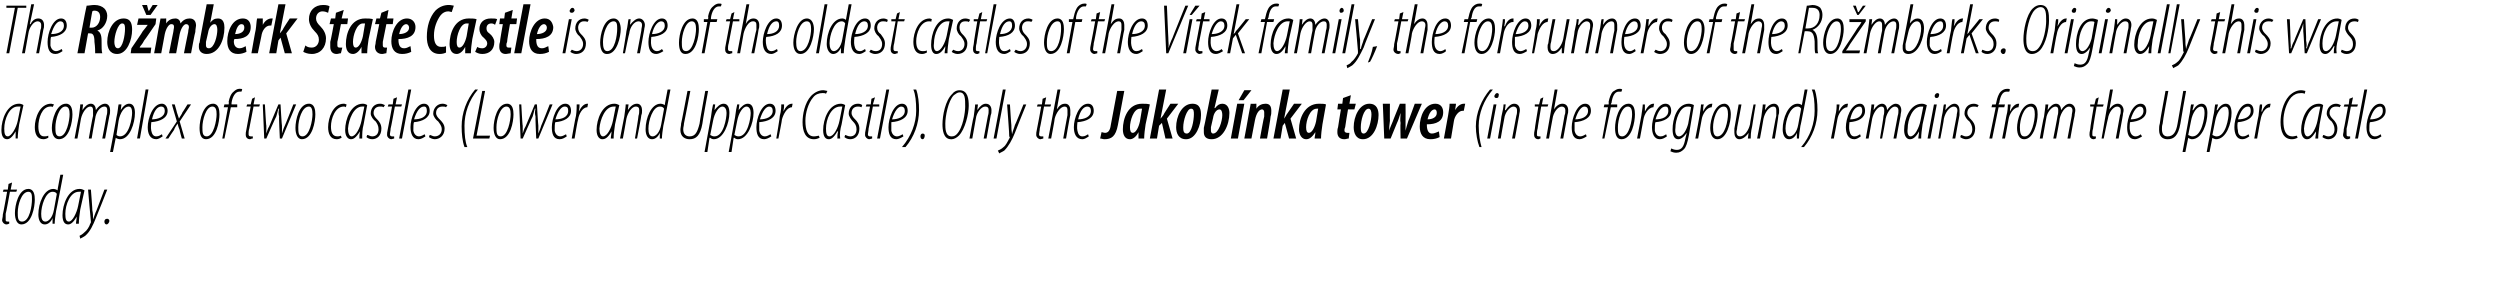
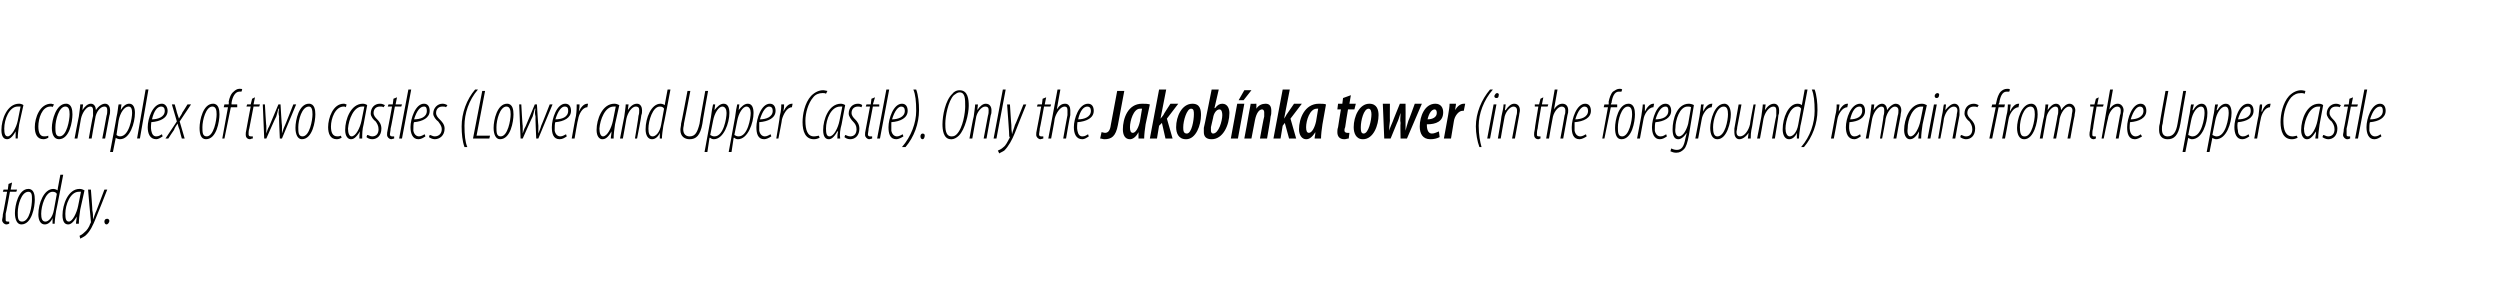
<svg xmlns="http://www.w3.org/2000/svg" version="1.1" width="352px" height="39.5px" viewBox="0 0 352 39.5">
  <desc>The Ro mberk State Castle is one of the oldest castles of the V tek family, the forerunners of the Ro mberks Origina</desc>
  <defs />
  <g id="Polygon200940">
    <path d="m1.7 25.7l-.2 1h.9l-.1.3h-.9s-.56 3.12-.6 3.1v.8c0 .2 0 .3.3.3h.2v.3c-.1 0-.2.1-.4.1c-.3 0-.6-.3-.6-.6c0-.2.1-.4.1-.8c.04-.04.6-3.2.6-3.2h-.6l.1-.3h.6l.1-.8l.5-.2zM3 31.6c-.6 0-.9-.7-.9-1.6c0-1.1.5-3.4 1.9-3.4c.8 0 .9.9.9 1.5c0 1-.4 3.5-1.9 3.5zm.1-.4c1.1 0 1.4-2.3 1.4-3.1c0-.6 0-1.1-.5-1.1c-1 0-1.5 1.9-1.5 2.9c0 .7 0 1.3.6 1.3zm5.8-6.6s-.98 5.15-1 5.1c-.1.6-.2 1.4-.2 1.8h-.3v-.8s0 .02 0 0c-.2.5-.6.9-1.1.9c-.6 0-.9-.6-.9-1.4c0-1.6.8-3.6 2.1-3.6c.2 0 .5.1.6.2c-.03.03.4-2.2.4-2.2h.4zM8 27.3c-.1-.2-.3-.3-.6-.3c-1 0-1.6 2-1.6 3.1c0 .6.1 1.1.6 1.1c.4 0 1-.5 1.2-1.7l.4-2.2zm2.7 4.2c0-.3.1-.6.1-1c-.5.9-.9 1.1-1.2 1.1c-.5 0-.8-.4-.8-1.3c0-1.5.8-3.7 2.4-3.7c.3 0 .5.1.7.2l-.6 2.7c-.1.7-.2 1.4-.2 2h-.4zm.7-4.5h-.3c-1.2 0-1.9 1.8-1.9 3.1c0 .7.1 1.1.5 1.1c.5 0 1.1-1.2 1.3-2.2l.4-2zm1.4-.3s.23 2.92.2 2.9c.1.5.1.7.1 1.3c.2-.5.3-.9.5-1.3l1.1-2.9h.4s-1.56 3.97-1.6 4c-.4 1-.8 1.9-1.5 2.5c-.3.2-.5.3-.7.4l-.1-.4c.2-.1.4-.2.7-.5c.3-.2.7-.8.8-1.2c.1-.1.1-.2.1-.3c-.02 0-.4-4.5-.4-4.5h.4zm2.2 4.9c-.2 0-.3-.2-.3-.4c0-.2.1-.4.4-.4c.2 0 .3.2.3.3c0 .2-.2.5-.4.5z" stroke="none" fill="#000" />
  </g>
  <g id="Polygon200939">
    <path d="m2.2 19.5v-1c-.5.9-.9 1.1-1.2 1.1c-.5 0-.8-.4-.8-1.3c0-1.5.8-3.7 2.5-3.7c.2 0 .5.1.6.2l-.6 2.7c-.1.7-.2 1.4-.2 2h-.3zm.7-4.5h-.4C1.3 15 .6 16.8.6 18.1c0 .7.1 1.1.5 1.1c.5 0 1.2-1.2 1.4-2.2l.4-2zm3.9 4.4c-.2.1-.4.2-.7.2c-.9 0-1.2-.8-1.2-1.7c0-1.3.7-3.3 2.3-3.3c.1 0 .3.1.4.1l-.2.4c0-.1-.1-.1-.3-.1c-1.2 0-1.7 1.7-1.7 2.8c0 .8.2 1.4.8 1.4c.2 0 .4 0 .6-.1v.3zm1.5.2c-.7 0-1-.7-1-1.6c0-1.1.6-3.4 2-3.4c.8 0 .9.9.9 1.5c0 1-.4 3.5-1.9 3.5zm.1-.4c1 0 1.4-2.3 1.4-3.1c0-.6-.1-1.1-.6-1.1c-.9 0-1.4 1.9-1.4 2.9c0 .7 0 1.3.6 1.3zm2.1.3s.58-3.11.6-3.1c.1-.8.2-1.4.2-1.7h.4l-.1.8s0 .04 0 0c.4-.6.8-.9 1.2-.9c.5 0 .7.5.7.9c.4-.6.9-.9 1.3-.9c.5 0 .7.5.7.9c0 .3 0 .5-.1.8l-.6 3.2h-.4s.62-3.2.6-3.2c.1-.3.1-.5.1-.8c0-.3-.1-.5-.4-.5c-.6 0-1.2.8-1.3 1.7c-.03.04-.5 2.8-.5 2.8h-.4s.56-3.2.6-3.2v-.8c0-.3-.1-.5-.4-.5c-.5 0-1.1.8-1.3 1.7c.01.04-.5 2.8-.5 2.8h-.4zm5 1.9s.93-4.93.9-4.9c.2-.8.2-1.4.3-1.8h.4l-.1.8s-.03.03 0 0c.3-.5.7-.9 1.2-.9c.6 0 .8.6.8 1.3c0 1.4-.7 3.7-2.1 3.7c-.2 0-.5-.1-.6-.2l-.4 2h-.4zm.9-2.4c.1.1.3.2.5.2c1.3 0 1.7-2.6 1.7-3.3c0-.5-.1-.9-.5-.9c-.6 0-1.2.9-1.4 2l-.3 2zm2.9.5l1.2-6.9h.4l-1.2 6.9h-.4zm3.6-.3c-.3.2-.6.4-.9.4c-.9 0-1.2-.8-1.2-1.7c0-1.2.7-3.3 2-3.3c.5 0 .8.5.8 1c0 1-1 1.5-2.3 1.6c0 .1-.1.8 0 1.2c.1.5.3.8.7.8c.4 0 .6-.2.8-.3l.1.3zm.3-3.6c0-.4-.2-.6-.5-.6c-.5 0-1 .5-1.3 1.8c.8 0 1.8-.3 1.8-1.2zm1.4-.9s.33 1.13.3 1.1l.3.9c.2-.4.4-.6.5-.9c.01.03.7-1.1.7-1.1h.5l-1.6 2.4l.7 2.4h-.4s-.35-1.21-.3-1.2c-.1-.2-.2-.5-.3-.9c-.2.3-.4.6-.5.9c-.03 0-.8 1.2-.8 1.2h-.4l1.6-2.4l-.7-2.4h.4zm4.4 4.9c-.7 0-.9-.7-.9-1.6c0-1.1.5-3.4 1.9-3.4c.8 0 .9.9.9 1.5c0 1-.4 3.5-1.9 3.5zm.1-.4c1 0 1.4-2.3 1.4-3.1c0-.6-.1-1.1-.6-1.1c-.9 0-1.4 1.9-1.4 2.9c0 .7 0 1.3.6 1.3zm2.2.3l.8-4.4h-.6l.1-.4h.6s.04-.36 0-.4c.1-.5.3-1.1.7-1.4c.2-.2.5-.4.8-.4c.2 0 .4 0 .4.1l-.1.3h-.3c-.6 0-1 .8-1.1 1.6v.2h.8v.4h-.9l-.9 4.4h-.3zm4.6-5.8l-.2 1h.9l-.1.3h-.8l-.6 3.1c-.1.3-.1.6-.1.8c0 .2.1.3.3.3h.3v.3c-.2 0-.3.1-.4.1c-.4 0-.6-.3-.6-.6c0-.2 0-.4.1-.8c-.01-.04.6-3.2.6-3.2h-.6l.1-.3h.5l.2-.8l.4-.2zm1.4 1s.16 3.04.2 3v1.1c.1-.3.2-.7.4-1c.01-.05 1.3-3.1 1.3-3.1h.3s.17 3.04.2 3v1.1c.1-.3.2-.7.4-1.1c.01.04 1.2-3 1.2-3h.4l-2 4.8h-.3s-.15-3.13-.1-3.1c-.1-.4-.1-.7 0-1.1h-.1l-.3 1.1c-.03-.03-1.4 3.1-1.4 3.1h-.3l-.2-4.8h.3zm5.2 4.9c-.6 0-.9-.7-.9-1.6c0-1.1.5-3.4 1.9-3.4c.8 0 .9.9.9 1.5c0 1-.4 3.5-1.9 3.5zm.1-.4c1 0 1.4-2.3 1.4-3.1c0-.6-.1-1.1-.5-1.1c-1 0-1.5 1.9-1.5 2.9c0 .7 0 1.3.6 1.3zm5.5.2c-.2.1-.4.2-.7.2c-.9 0-1.2-.8-1.2-1.7c0-1.3.7-3.3 2.2-3.3c.2 0 .3.1.4.1l-.1.4c-.1-.1-.2-.1-.3-.1c-1.2 0-1.8 1.7-1.8 2.8c0 .8.2 1.4.9 1.4c.1 0 .3 0 .5-.1l.1.3zm2.5.1c0-.3 0-.6.1-1c-.6.9-.9 1.1-1.3 1.1c-.4 0-.8-.4-.8-1.3c0-1.5.8-3.7 2.5-3.7c.2 0 .5.1.6.2l-.5 2.7c-.2.7-.2 1.4-.2 2h-.4zm.7-4.5h-.3c-1.2 0-1.9 1.8-2 3.1c0 .7.2 1.1.5 1.1c.6 0 1.2-1.2 1.4-2.2l.4-2zm.4 4c.2 0 .4.2.7.2c.6 0 .9-.4.9-1c0-.5-.2-.8-.4-1.1c-.3-.2-.7-.7-.7-1.1c0-.8.5-1.4 1.3-1.4c.3 0 .5.1.7.2l-.2.3c-.1-.1-.3-.1-.5-.1c-.6 0-.9.4-.9.9c0 .4.3.7.5.9c.3.3.6.7.6 1.3c0 1-.6 1.5-1.3 1.5c-.4 0-.7-.2-.8-.3l.1-.3zm4.2-5.3l-.2 1h.9l-.1.3h-.9s-.57 3.12-.6 3.1c0 .3-.1.6-.1.8c0 .2.1.3.3.3h.3v.3c-.1 0-.3.1-.4.1c-.3 0-.6-.3-.6-.6c0-.2 0-.4.1-.8c.03-.04.6-3.2.6-3.2h-.6l.1-.3h.6l.1-.8l.5-.2zm.3 5.8l1.3-6.9h.4l-1.3 6.9h-.4zm3.7-.3c-.3.2-.6.4-1 .4c-.8 0-1.1-.8-1.1-1.7c0-1.2.7-3.3 1.9-3.3c.6 0 .8.5.8 1c0 1-1 1.5-2.2 1.6c-.1.1-.1.8-.1 1.2c.1.5.4.8.8.8c.3 0 .6-.2.8-.3l.1.3zm.2-3.6c0-.4-.1-.6-.4-.6c-.5 0-1 .5-1.4 1.8c.9 0 1.8-.3 1.8-1.2zm.4 3.4c.2 0 .4.2.7.2c.6 0 1-.4 1-1c0-.5-.3-.8-.5-1.1c-.3-.2-.7-.7-.7-1.1c0-.8.6-1.4 1.3-1.4c.3 0 .5.1.7.2l-.2.3c-.1-.1-.3-.1-.5-.1c-.6 0-.9.4-.9.9c0 .4.3.7.5.9c.3.3.7.7.7 1.3c0 1-.7 1.5-1.4 1.5c-.3 0-.7-.2-.8-.3l.1-.3zm6.8-6.4c-1.3 1.5-1.9 3.4-1.9 5.1c0 1.3.1 2.3.4 3h-.4c-.3-.8-.4-1.9-.4-2.9c0-1.9.7-3.8 1.9-5.2h.4zm.6.2h.4l-1.2 6.3h1.9l-.1.4h-2.3l1.3-6.7zm2.5 6.8c-.6 0-.9-.7-.9-1.6c0-1.1.5-3.4 1.9-3.4c.8 0 .9.9.9 1.5c0 1-.4 3.5-1.9 3.5zm.1-.4c1 0 1.4-2.3 1.4-3.1c0-.6-.1-1.1-.6-1.1c-.9 0-1.4 1.9-1.4 2.9c0 .7 0 1.3.6 1.3zm2.9-4.5s.16 3.04.2 3v1.1c.1-.3.2-.7.4-1c.01-.05 1.3-3.1 1.3-3.1h.3s.18 3.04.2 3v1.1c.1-.3.3-.7.4-1.1c.01.04 1.2-3 1.2-3h.4l-2 4.8h-.3s-.14-3.13-.1-3.1c-.1-.4-.1-.7 0-1.1h-.1l-.3 1.1c-.02-.03-1.4 3.1-1.4 3.1h-.3l-.2-4.8h.3zm6.4 4.5c-.3.2-.6.4-1 .4c-.9 0-1.1-.8-1.1-1.7c0-1.2.7-3.3 1.9-3.3c.6 0 .8.5.8 1c0 1-1 1.5-2.2 1.6c-.1.1-.1.8-.1 1.2c.1.5.4.8.8.8c.3 0 .6-.2.8-.3l.1.3zm.2-3.6c0-.4-.1-.6-.5-.6c-.4 0-.9.5-1.3 1.8c.9 0 1.8-.3 1.8-1.2zm.5 3.9s.56-3.21.6-3.2c.1-.7.1-1.3.1-1.6h.4c0 .3 0 .5-.1 1c.3-.6.7-1.1 1.2-1.1h.1l-.1.5c-.7 0-1.2 1-1.3 1.7c-.05-.01-.5 2.7-.5 2.7h-.4zm5.5 0c0-.3.1-.6.1-1c-.5.9-.9 1.1-1.3 1.1c-.4 0-.8-.4-.8-1.3c0-1.5.8-3.7 2.5-3.7c.3 0 .5.1.7.2l-.6 2.7c-.1.7-.2 1.4-.2 2h-.4zm.7-4.5h-.3c-1.2 0-1.9 1.8-2 3.1c0 .7.2 1.1.5 1.1c.6 0 1.2-1.2 1.4-2.2l.4-2zm.6 4.5s.59-3.11.6-3.1c.1-.8.2-1.4.2-1.7h.4l-.1.8s.01.04 0 0c.4-.6.8-.9 1.3-.9c.5 0 .7.5.7.9c0 .3 0 .5-.1.7c.04.04-.6 3.3-.6 3.3h-.3s.54-3.2.5-3.2c.1-.3.1-.5.1-.8c0-.3-.1-.5-.5-.5c-.5 0-1.1.8-1.3 1.7c.01.04-.5 2.8-.5 2.8h-.4zm7.1-6.9s-.97 5.15-1 5.1c-.1.6-.2 1.4-.2 1.8h-.3v-.8s0 .02 0 0c-.2.5-.6.9-1.1.9c-.6 0-.9-.6-.9-1.4c0-1.6.8-3.6 2.1-3.6c.2 0 .5.1.6.2c-.03.03.4-2.2.4-2.2h.4zm-.9 2.7c-.1-.2-.3-.3-.6-.3c-1 0-1.6 2-1.6 3.1c0 .6.1 1.1.6 1.1c.4 0 1-.5 1.2-1.7l.4-2.2zm3.7-2.5s-.87 4.56-.9 4.6c0 .3-.1.5-.1.8c0 .7.4 1 .9 1c.8 0 1.1-.6 1.4-1.8c-.04 0 .8-4.6.8-4.6h.4s-.84 4.6-.8 4.6c-.3 1.7-.9 2.2-1.8 2.2c-.7 0-1.3-.4-1.3-1.3c0-.3.1-.6.1-.9c.03.01.9-4.6.9-4.6h.4zm2 8.6l.9-4.9c.1-.8.2-1.4.3-1.8h.3l-.1.8s.04.03 0 0c.4-.5.8-.9 1.3-.9c.6 0 .8.6.8 1.3c0 1.4-.8 3.7-2.2 3.7c-.2 0-.4-.1-.5-.2h-.1l-.3 2h-.4zm.8-2.4c.2.1.3.2.6.2c1.3 0 1.7-2.6 1.7-3.3c0-.5-.2-.9-.6-.9c-.5 0-1.1.9-1.3 2l-.4 2zm2.6 2.4l.9-4.9c.1-.8.2-1.4.3-1.8h.3l-.1.8s.04.03 0 0c.4-.5.8-.9 1.3-.9c.6 0 .8.6.8 1.3c0 1.4-.8 3.7-2.2 3.7c-.2 0-.4-.1-.5-.2h-.1l-.3 2h-.4zm.8-2.4c.2.1.3.2.6.2c1.3 0 1.7-2.6 1.7-3.3c0-.5-.2-.9-.6-.9c-.5 0-1.1.9-1.3 2l-.4 2zm5.2.2c-.3.2-.7.4-1 .4c-.9 0-1.1-.8-1.1-1.7c0-1.2.7-3.3 1.9-3.3c.6 0 .8.5.8 1c0 1-1 1.5-2.3 1.6v1.2c.1.5.4.8.8.8c.3 0 .6-.2.8-.3l.1.3zm.2-3.6c0-.4-.2-.6-.5-.6c-.4 0-.9.5-1.3 1.8c.8 0 1.8-.3 1.8-1.2zm.5 3.9s.55-3.21.5-3.2c.2-.7.2-1.3.2-1.6h.4c0 .3 0 .5-.1 1c.3-.6.7-1.1 1.2-1.1h.1l-.1.5c-.7 0-1.2 1-1.4 1.7c.04-.01-.5 2.7-.5 2.7h-.3zm6.1-.1c-.2.1-.5.2-.8.2c-1.2 0-1.6-1.1-1.6-2.4c0-1.1.3-2.7 1.2-3.7c.6-.6 1.2-.8 1.7-.8c.2 0 .5.1.6.1l-.2.4c-.1-.1-.3-.1-.5-.1c-.5 0-1 .2-1.3.6c-.7.8-1.1 2.2-1.1 3.3c0 1.3.3 2.2 1.2 2.2c.3 0 .6-.1.7-.1l.1.3zm2.5.1c0-.3 0-.6.1-1h-.1c-.5.9-.9 1.1-1.2 1.1c-.5 0-.8-.4-.8-1.3c0-1.5.8-3.7 2.5-3.7c.2 0 .5.1.6.2l-.5 2.7c-.2.7-.3 1.4-.2 2h-.4zm.7-4.5h-.3c-1.3 0-2 1.8-2 3.1c0 .7.1 1.1.5 1.1c.6 0 1.2-1.2 1.4-2.2l.4-2zm.4 4c.1 0 .4.2.7.2c.6 0 .9-.4.9-1c0-.5-.2-.8-.5-1.1c-.2-.2-.6-.7-.6-1.1c0-.8.5-1.4 1.3-1.4c.3 0 .5.1.6.2l-.1.3c-.2-.1-.4-.1-.5-.1c-.6 0-.9.4-.9.9c0 .4.3.7.5.9c.3.3.6.7.6 1.3c0 1-.6 1.5-1.3 1.5c-.4 0-.7-.2-.8-.3l.1-.3zm4.2-5.3l-.3 1h.9v.3h-.9s-.58 3.12-.6 3.1c0 .3-.1.6-.1.8c0 .2.1.3.3.3h.3v.3c-.1 0-.3.1-.4.1c-.3 0-.6-.3-.6-.6c0-.2 0-.4.1-.8c.02-.04.6-3.2.6-3.2h-.6l.1-.3h.6l.1-.8l.5-.2zm.3 5.8l1.3-6.9h.4l-1.3 6.9h-.4zm3.7-.3c-.3.2-.7.4-1 .4c-.9 0-1.1-.8-1.1-1.7c0-1.2.7-3.3 1.9-3.3c.6 0 .8.5.8 1c0 1-1 1.5-2.3 1.6v1.2c.1.5.4.8.8.8c.3 0 .6-.2.8-.3l.1.3zm.2-3.6c0-.4-.2-.6-.5-.6c-.4 0-.9.5-1.3 1.8c.8 0 1.8-.3 1.8-1.2zm-.4 5.1c1.3-1.5 2-3.4 2-5.1c0-1.3-.1-2.3-.4-3h.4c.3.8.4 1.9.4 2.9c0 1.9-.7 3.8-1.9 5.2h-.5zm2.9-1.1c-.2 0-.3-.2-.3-.4c0-.2.1-.4.3-.4c.3 0 .3.2.3.3c0 .2-.1.5-.3.5zm4 0c-1.1 0-1.2-1.4-1.2-2.1c0-1.2.4-3.4 1.4-4.3c.3-.4.7-.5 1-.5c1.2 0 1.3 1.3 1.3 2.2c0 1.1-.5 3.3-1.4 4.2c-.3.3-.7.5-1 .5h-.1zm.1-.4c.3 0 .5-.1.7-.3c.9-.9 1.2-3.1 1.2-3.9c0-1.1 0-2-.8-2c-.3 0-.5.2-.8.4c-.8.8-1.2 3-1.2 4c0 .7 0 1.8.9 1.8zm2.5.3s.55-3.11.6-3.1c.1-.8.2-1.4.2-1.7h.4l-.1.8s-.03.04 0 0c.4-.6.8-.9 1.2-.9c.6 0 .8.5.8.9c0 .3 0 .5-.1.7l-.6 3.3h-.4l.6-3.2c.1-.3.1-.5.1-.8c0-.3-.1-.5-.5-.5c-.5 0-1.2.8-1.3 1.7c-.02.04-.5 2.8-.5 2.8h-.4zm3.4 0l1.3-6.9h.4l-1.3 6.9h-.4zm2.3-4.8s.18 2.92.2 2.9c0 .5 0 .7.1 1.3c.1-.5.3-.9.4-1.3c.03.04 1.2-2.9 1.2-2.9h.4s-1.61 3.97-1.6 4c-.4 1-.9 1.9-1.5 2.5c-.3.2-.6.3-.7.4l-.2-.4c.2-.1.5-.2.8-.5c.3-.2.6-.8.8-1.2c.1-.1.1-.2 0-.3c.04 0-.3-4.5-.3-4.5h.4zm5.1-1l-.2 1h.9l-.1.3h-.9s-.57 3.12-.6 3.1c0 .3-.1.6-.1.8c0 .2.1.3.3.3h.3v.3c-.1 0-.3.1-.4.1c-.3 0-.6-.3-.6-.6c0-.2 0-.4.1-.8c.03-.04.6-3.2.6-3.2h-.6l.1-.3h.6l.1-.8l.5-.2zm.3 5.8l1.3-6.9h.4l-.5 2.8s0 .02 0 0c.4-.6.7-.8 1.2-.8c.5 0 .7.5.7.9v.7c-.05.05-.6 3.3-.6 3.3h-.4s.58-3.3.6-3.3v-.7c0-.3-.1-.5-.4-.5c-.6 0-1.2.9-1.4 1.7c.03.04-.5 2.8-.5 2.8h-.4zm5.7-.3c-.3.2-.6.4-.9.4c-.9 0-1.2-.8-1.2-1.7c0-1.2.7-3.3 2-3.3c.6 0 .8.5.8 1c0 1-1 1.5-2.3 1.6c0 .1-.1.8 0 1.2c.1.5.3.8.7.8c.4 0 .6-.2.8-.3l.1.3zm.3-3.6c0-.4-.2-.6-.5-.6c-.5 0-1 .5-1.3 1.8c.8 0 1.8-.3 1.8-1.2zm3.7-2.8h1l-.9 4.8c-.3 1.6-.9 2-1.9 2c-.2 0-.4-.1-.6-.1l.2-.9c.1 0 .3.1.5.1c.4 0 .7-.3.8-1.1l.9-4.8zm3 6.7v-.9c-.4.8-.9 1-1.2 1c-.7 0-1-.6-1-1.4c0-1.5.7-3.6 2.7-3.6c.4 0 .8 0 1.1.1l-.6 2.8c-.1.6-.2 1.5-.2 2h-.8zm.5-4.2h-.3c-.9 0-1.4 1.7-1.4 2.6c0 .5.1.8.4.8c.4 0 .8-.7 1-1.6l.3-1.8zm1.1 4.2l1.3-6.9h1l-.8 4.1s.05-.02 0 0c.2-.2.3-.4.4-.5c-.02-.05 1-1.6 1-1.6h1.1l-1.6 2.1l.8 2.8h-1l-.5-2.2l-.4.4l-.3 1.8h-1zm5.1.1c-1.1 0-1.4-.9-1.4-1.7c0-1.5.8-3.3 2.3-3.3c1.1 0 1.2.9 1.2 1.6c0 1.4-.7 3.4-2.1 3.4zm.1-.8c.7 0 1-1.9 1-2.7c0-.4 0-.8-.4-.8c-.6 0-1.1 1.7-1.1 2.6c0 .4 0 .9.5.9zm4.5-6.2l-.6 2.6s.05.04.1 0c.3-.4.6-.6 1-.6c.8 0 1 .8 1 1.3c0 1.7-.9 3.7-2.5 3.7c-.8 0-1.1-.4-1.1-1v-.6c.04-.03 1.1-5.4 1.1-5.4h1zm-1.1 5.3v.5c0 .2.1.4.3.4c.8 0 1.3-1.8 1.3-2.6c0-.4-.1-.8-.4-.8c-.4 0-.8.5-.9 1.2l-.3 1.3zm2.8 1.6l.9-4.9h1l-.9 4.9h-1zm2.9-6.8l-1.1 1.4h-.7l.8-1.4h1zm-1 6.8s.62-3.25.6-3.3c.1-.6.2-1.1.3-1.6c-.03.03.8 0 .8 0v.7s-.02.02 0 0c.3-.5.8-.7 1.3-.7c.6 0 .8.4.8 1c0 .3 0 .5-.1.8c.04.05-.5 3.1-.5 3.1h-1s.56-3.09.6-3.1v-.6c0-.2-.1-.4-.3-.4c-.4 0-.8.5-1 1.5l-.5 2.6h-1zm4.1 0l1.3-6.9h1l-.8 4.1s.01-.02 0 0c.1-.2.3-.4.3-.5l1.1-1.6h1.1l-1.6 2.1l.8 2.8h-1l-.6-2.2l-.3.4l-.3 1.8h-1zm5.8 0c0-.3.1-.5.1-.9c-.5.8-.9 1-1.3 1c-.6 0-1-.6-1-1.4c0-1.5.8-3.6 2.8-3.6c.4 0 .8 0 1 .1l-.5 2.8c-.1.6-.2 1.5-.2 2h-.9zm.5-4.2h-.2c-1 0-1.5 1.7-1.5 2.6c0 .5.1.8.4.8c.4 0 .8-.7 1-1.6l.3-1.8zm4.6-1.9l-.2 1.2h.9l-.2.8h-.9s-.42 2.45-.4 2.5c-.1.2-.1.3-.1.5c0 .2.2.3.4.3h.3l-.1.8c-.2 0-.4.1-.6.1c-.7 0-1-.4-1-1c0-.2 0-.4.1-.7c-.01-.04.4-2.5.4-2.5h-.5l.1-.8h.6l.1-.8l1.1-.4zm1.7 6.2c-1 0-1.3-.9-1.3-1.7c0-1.5.8-3.3 2.2-3.3c1.1 0 1.3.9 1.3 1.6c0 1.4-.7 3.4-2.2 3.4zm.1-.8c.7 0 1.1-1.9 1.1-2.7c0-.4-.1-.8-.4-.8c-.7 0-1.1 1.7-1.1 2.6c0 .4 0 .9.4.9zm3.7-4.2s-.02 2.45 0 2.4c-.1.7-.1 1-.1 1.4c.1-.4.3-.8.5-1.3c-.03.03 1-2.5 1-2.5h.8s.02 2.5 0 2.5v1.3c.1-.4.2-.8.4-1.4c.03.03.9-2.4.9-2.4h1l-2.1 4.9h-.9s-.05-2.17 0-2.2c-.1-.4 0-.8 0-1.4c-.2.6-.3 1-.5 1.4c0 .03-.9 2.2-.9 2.2h-.9l-.2-4.9h1zm7 4.7c-.4.2-.8.3-1.3.3c-1.1 0-1.5-.8-1.5-1.8c0-1.4.7-3.2 2.2-3.2c.8 0 1.1.6 1.1 1.2c0 1.3-1 1.7-2.3 1.7c0 .2 0 .5.1.8c.1.3.3.5.6.5c.4 0 .7-.2 1-.3l.1.8zm-.4-3.4c0-.3-.1-.5-.3-.5c-.4 0-.8.5-1 1.4c.7 0 1.3-.3 1.3-.9zm1 3.6l.6-3.3c.1-.6.2-1.2.2-1.6h.9c0 .3-.1.5-.1.9c.3-.6.8-.9 1.2-.9h.2l-.2 1h-.2c-.5 0-1.1.7-1.2 1.5c.01.01-.4 2.4-.4 2.4h-1zm6.9-6.9c-1.3 1.5-2 3.4-2 5.1c0 1.3.2 2.3.4 3h-.3c-.3-.8-.5-1.9-.5-2.9c0-1.9.8-3.8 2-5.2h.4zm-.8 6.9l.9-4.8h.4l-.9 4.8h-.4zm1.3-5.7c-.2 0-.3-.1-.3-.3c.1-.2.2-.4.4-.4c.2 0 .3.2.2.4c0 .2-.1.3-.3.3zm.2 5.7s.54-3.11.5-3.1c.2-.8.3-1.4.3-1.7h.3l-.1.8s.06.04.1 0c.4-.6.8-.9 1.2-.9c.6 0 .8.5.8.9c0 .3-.1.5-.1.7l-.6 3.3h-.4l.6-3.2c.1-.3.1-.5.1-.8c0-.3-.2-.5-.5-.5c-.5 0-1.2.8-1.3 1.7c-.03.04-.5 2.8-.5 2.8h-.4zm6.4-5.8l-.2 1h.9l-.1.3h-.9s-.53 3.12-.5 3.1c-.1.3-.1.6-.1.8c0 .2 0 .3.3.3h.2v.3c-.1 0-.2.1-.3.1c-.4 0-.6-.3-.6-.6c0-.2 0-.4.1-.8c-.03-.04.5-3.2.5-3.2h-.5v-.3h.6l.2-.8l.4-.2zm.4 5.8l1.2-6.9h.4l-.5 2.8s.04.02 0 0c.4-.6.8-.8 1.2-.8c.6 0 .8.5.8.9c0 .3 0 .4-.1.7l-.6 3.3h-.4s.62-3.3.6-3.3c.1-.2.1-.4.1-.7c0-.3-.2-.5-.5-.5c-.6 0-1.2.9-1.3 1.7c-.03.04-.5 2.8-.5 2.8h-.4zm5.7-.3c-.3.2-.7.4-1 .4c-.9 0-1.1-.8-1.1-1.7c0-1.2.7-3.3 1.9-3.3c.6 0 .8.5.8 1c0 1-1 1.5-2.3 1.6v1.2c.1.5.4.8.8.8c.3 0 .6-.2.8-.3l.1.3zm.2-3.6c0-.4-.2-.6-.5-.6c-.4 0-.9.5-1.3 1.8c.8 0 1.8-.3 1.8-1.2zm2 3.9l.8-4.4h-.6l.1-.4h.6s.02-.36 0-.4c.1-.5.3-1.1.6-1.4c.3-.2.6-.4.9-.4c.2 0 .3 0 .4.1l-.1.3h-.4c-.6 0-.9.8-1 1.6c-.02-.05-.1.2-.1.2h.9v.4h-.9l-.9 4.4h-.3zm2.7.1c-.7 0-.9-.7-.9-1.6c0-1.1.5-3.4 1.9-3.4c.8 0 .9.9.9 1.5c0 1-.4 3.5-1.9 3.5zm.1-.4c1 0 1.4-2.3 1.4-3.1c0-.6-.1-1.1-.6-1.1c-.9 0-1.4 1.9-1.4 2.9c0 .7 0 1.3.6 1.3zm2.1.3l.6-3.2c.1-.7.2-1.3.2-1.6h.3v1c.3-.6.7-1.1 1.2-1.1h.1l-.1.5c-.7 0-1.3 1-1.4 1.7l-.5 2.7h-.4zm4.2-.3c-.3.2-.6.4-1 .4c-.8 0-1.1-.8-1.1-1.7c0-1.2.7-3.3 1.9-3.3c.6 0 .8.5.8 1c0 1-1 1.5-2.2 1.6c-.1.1-.1.8-.1 1.2c.1.5.4.8.8.8c.4 0 .6-.2.8-.3l.1.3zm.2-3.6c0-.4-.1-.6-.4-.6c-.5 0-1 .5-1.4 1.8c.9 0 1.8-.3 1.8-1.2zm.4 5.3c.2.1.5.2.8.2c.7 0 1-.5 1.2-1.6l.2-.8s-.05-.02 0 0c-.5.7-.9.9-1.2.9c-.5 0-.8-.4-.8-1.4c0-1.4.6-3.6 2.3-3.6c.2 0 .6.1.7.2l-.7 4.2c-.2 1.1-.4 1.7-.7 2c-.3.3-.6.5-1.1.5c-.3 0-.6-.1-.8-.2l.1-.4zm2.8-5.8c-.1-.1-.3-.1-.5-.1c-1.1 0-1.7 1.9-1.7 3c-.1.7.1 1.2.5 1.2c.6 0 1.1-1 1.3-1.8l.4-2.3zm.6 4.4s.62-3.21.6-3.2c.1-.7.2-1.3.2-1.6h.4c-.1.3-.1.5-.1 1c.3-.6.7-1.1 1.2-1.1h.1l-.1.5c-.7 0-1.3 1-1.4 1.7l-.5 2.7h-.4zm3.1.1c-.7 0-1-.7-1-1.6c0-1.1.6-3.4 2-3.4c.7 0 .9.9.9 1.5c0 1-.5 3.5-1.9 3.5zm0-.4c1.1 0 1.5-2.3 1.5-3.1c0-.6-.1-1.1-.6-1.1c-1 0-1.5 1.9-1.5 2.9c0 .7.1 1.3.6 1.3zm5.4-4.5s-.52 3.11-.5 3.1c-.2.8-.2 1.4-.2 1.7h-.4l.1-.8s-.04-.02 0 0c-.4.6-.9.9-1.3.9c-.5 0-.7-.5-.7-.9v-.6l.6-3.4h.4s-.58 3.2-.6 3.2c0 .3-.1.5-.1.7c0 .4.2.6.5.6c.6 0 1.2-.8 1.4-1.7c-.04-.04.5-2.8.5-2.8h.3zm.2 4.8l.6-3.1c.1-.8.2-1.4.2-1.7h.4l-.1.8s.02.04 0 0c.4-.6.8-.9 1.3-.9c.5 0 .7.5.7.9c0 .3 0 .5-.1.7c.05.04-.5 3.3-.5 3.3h-.4s.56-3.2.6-3.2v-.8c0-.3-.1-.5-.4-.5c-.6 0-1.2.8-1.4 1.7c.02.04-.5 2.8-.5 2.8h-.4zm7.1-6.9s-.96 5.15-1 5.1c-.1.6-.2 1.4-.2 1.8h-.3v-.8s.01.02 0 0c-.2.5-.6.9-1.1.9c-.6 0-.9-.6-.9-1.4c0-1.6.8-3.6 2.1-3.6c.3 0 .5.1.6.2l.4-2.2h.4zm-.9 2.7c-.1-.2-.3-.3-.5-.3c-1.1 0-1.7 2-1.7 3.1c0 .6.2 1.1.6 1.1c.4 0 1-.5 1.2-1.7l.4-2.2zm0 5.4c1.3-1.5 1.9-3.4 1.9-5.1c0-1.3-.1-2.3-.4-3h.4c.3.8.4 1.9.4 2.9c0 1.9-.7 3.8-1.9 5.2h-.4zm4.2-1.2s.62-3.21.6-3.2c.2-.7.2-1.3.2-1.6h.4c0 .3-.1.5-.1 1c.3-.6.7-1.1 1.2-1.1h.1l-.1.5c-.7 0-1.3 1-1.4 1.7c.02-.01-.5 2.7-.5 2.7h-.4zm4.2-.3c-.3.2-.6.4-.9.4c-.9 0-1.2-.8-1.2-1.7c0-1.2.7-3.3 2-3.3c.5 0 .7.5.7 1c0 1-.9 1.5-2.2 1.6c0 .1-.1.8 0 1.2c.1.5.3.8.7.8c.4 0 .6-.2.8-.3l.1.3zm.2-3.6c0-.4-.1-.6-.4-.6c-.5 0-1 .5-1.3 1.8c.8 0 1.7-.3 1.7-1.2zm.5 3.9s.56-3.11.6-3.1c.1-.8.2-1.4.2-1.7h.4l-.1.8s-.02.04 0 0c.4-.6.8-.9 1.2-.9c.5 0 .7.5.7.9c.4-.6.9-.9 1.2-.9c.6 0 .8.5.8.9c0 .3-.1.5-.1.8c-.03.04-.6 3.2-.6 3.2h-.4l.6-3.2c.1-.3.1-.5.1-.8c0-.3-.2-.5-.5-.5c-.5 0-1.1.8-1.3 1.7c.04.04-.5 2.8-.5 2.8h-.3s.54-3.2.5-3.2c.1-.3.1-.5.1-.8c0-.3-.1-.5-.4-.5c-.5 0-1.1.8-1.3 1.7l-.5 2.8h-.4zm7.4 0c0-.3.1-.6.1-1c-.5.9-.9 1.1-1.3 1.1c-.4 0-.8-.4-.8-1.3c0-1.5.8-3.7 2.5-3.7c.3 0 .5.1.7.2l-.6 2.7c-.1.7-.2 1.4-.2 2h-.4zm.7-4.5h-.3c-1.2 0-1.9 1.8-1.9 3.1c-.1.7.1 1.1.4 1.1c.6 0 1.2-1.2 1.4-2.2l.4-2zm.6 4.5l.9-4.8h.4l-.9 4.8h-.4zm1.3-5.7c-.2 0-.3-.1-.3-.3c0-.2.2-.4.4-.4c.2 0 .3.2.2.4c0 .2-.2.3-.3.3zm.2 5.7s.52-3.11.5-3.1c.2-.8.2-1.4.3-1.7h.3l-.1.8s.04.04 0 0c.5-.6.9-.9 1.3-.9c.5 0 .7.5.7.9v.7c-.03.04-.6 3.3-.6 3.3h-.4s.58-3.2.6-3.2c0-.3.1-.5.1-.8c0-.3-.2-.5-.5-.5c-.6 0-1.2.8-1.4 1.7c.04.04-.5 2.8-.5 2.8h-.3zm3.2-.5c.2 0 .4.2.7.2c.6 0 .9-.4.9-1c0-.5-.2-.8-.4-1.1c-.3-.2-.7-.7-.7-1.1c0-.8.5-1.4 1.3-1.4c.3 0 .5.1.7.2l-.2.3c-.1-.1-.3-.1-.5-.1c-.6 0-.9.4-.9.9c0 .4.3.7.5.9c.3.3.6.7.6 1.3c0 1-.6 1.5-1.3 1.5c-.3 0-.7-.2-.8-.3l.1-.3zm4 .5l.9-4.4h-.6l.1-.4h.5s.11-.36.1-.4c.1-.5.3-1.1.6-1.4c.2-.2.5-.4.9-.4c.2 0 .3 0 .4.1l-.1.3h-.4c-.6 0-.9.8-1 1.6c-.04-.05-.1.2-.1.2h.9l-.1.4h-.8l-.9 4.4h-.4zm1.8 0s.62-3.21.6-3.2c.2-.7.2-1.3.2-1.6h.4c0 .3-.1.5-.1 1c.3-.6.7-1.1 1.2-1.1h.1l-.1.5c-.7 0-1.3 1-1.4 1.7c.02-.01-.5 2.7-.5 2.7h-.4zm3.1.1c-.7 0-1-.7-1-1.6c0-1.1.6-3.4 2-3.4c.8 0 .9.9.9 1.5c0 1-.5 3.5-1.9 3.5zm.1-.4c1 0 1.4-2.3 1.4-3.1c0-.6-.1-1.1-.6-1.1c-1 0-1.5 1.9-1.5 2.9c0 .7.1 1.3.6 1.3h.1zm2.1.3s.55-3.11.6-3.1c.1-.8.2-1.4.2-1.7h.4l-.1.8s-.03.04 0 0c.4-.6.8-.9 1.2-.9c.5 0 .7.5.7.9c.4-.6.8-.9 1.2-.9c.5 0 .8.5.8.9c0 .3-.1.5-.1.8c-.04.04-.6 3.2-.6 3.2h-.4l.6-3.2c0-.3.1-.5.1-.8c0-.3-.2-.5-.5-.5c-.5 0-1.1.8-1.3 1.7c.04.04-.5 2.8-.5 2.8h-.4s.63-3.2.6-3.2c.1-.3.1-.5.1-.8c0-.3-.1-.5-.4-.5c-.5 0-1.2.8-1.3 1.7c-.02.04-.5 2.8-.5 2.8h-.4zm8.3-5.8l-.2 1h.9l-.1.3h-.9s-.54 3.12-.5 3.1c-.1.3-.1.6-.1.8c0 .2 0 .3.3.3h.2v.3c-.1 0-.2.1-.3.1c-.4 0-.6-.3-.6-.6c0-.2 0-.4.1-.8c-.04-.04.5-3.2.5-3.2h-.5v-.3h.6l.2-.8l.4-.2zm.4 5.8l1.2-6.9h.4l-.5 2.8s.03.02 0 0c.4-.6.8-.8 1.2-.8c.5 0 .8.5.8.9c0 .3-.1.4-.1.7c-.02.05-.6 3.3-.6 3.3h-.4l.6-3.3c.1-.2.1-.4.1-.7c0-.3-.2-.5-.5-.5c-.6 0-1.2.9-1.3 1.7c-.04.04-.6 2.8-.6 2.8h-.3zm5.7-.3c-.3.2-.7.4-1 .4c-.9 0-1.1-.8-1.1-1.7c0-1.2.7-3.3 1.9-3.3c.6 0 .8.5.8 1c0 1-1 1.5-2.3 1.6c0 .1-.1.8 0 1.2c.1.5.4.8.8.8c.3 0 .6-.2.7-.3l.2.3zm.2-3.6c0-.4-.2-.6-.5-.6c-.4 0-.9.5-1.3 1.8c.8 0 1.8-.3 1.8-1.2zm3.5-2.8s-.85 4.56-.8 4.6c-.1.3-.1.5-.1.8c0 .7.3 1 .8 1c.8 0 1.2-.6 1.4-1.8l.8-4.6h.4s-.82 4.6-.8 4.6c-.3 1.7-.9 2.2-1.8 2.2c-.7 0-1.2-.4-1.2-1.3c0-.3 0-.6.1-.9c-.05.01.8-4.6.8-4.6h.4zm2 8.6s.93-4.93.9-4.9c.2-.8.2-1.4.3-1.8h.4l-.2.8s.06.03.1 0c.3-.5.7-.9 1.2-.9c.6 0 .8.6.8 1.3c0 1.4-.7 3.7-2.2 3.7c-.1 0-.4-.1-.5-.2c-.01 0 0 0 0 0l-.4 2h-.4zm.8-2.4c.2.1.4.2.6.2c1.3 0 1.7-2.6 1.7-3.3c0-.5-.1-.9-.5-.9c-.6 0-1.2.9-1.4 2l-.4 2zm2.6 2.4s.93-4.93.9-4.9c.2-.8.2-1.4.3-1.8h.4l-.2.8s.06.03.1 0c.3-.5.7-.9 1.2-.9c.6 0 .8.6.8 1.3c0 1.4-.7 3.7-2.2 3.7c-.1 0-.4-.1-.5-.2c-.01 0 0 0 0 0l-.4 2h-.4zm.8-2.4c.2.1.4.2.6.2c1.3 0 1.7-2.6 1.7-3.3c0-.5-.1-.9-.5-.9c-.6 0-1.2.9-1.4 2l-.4 2zm5.2.2c-.3.2-.6.4-1 .4c-.8 0-1.1-.8-1.1-1.7c0-1.2.7-3.3 1.9-3.3c.6 0 .8.5.8 1c0 1-1 1.5-2.2 1.6c-.1.1-.1.8 0 1.2c0 .5.3.8.7.8c.4 0 .6-.2.8-.3l.1.3zm.2-3.6c0-.4-.1-.6-.4-.6c-.5 0-1 .5-1.4 1.8c.9 0 1.8-.3 1.8-1.2zm.5 3.9s.57-3.21.6-3.2c.1-.7.1-1.3.2-1.6h.3c0 .3 0 .5-.1 1h.1c.2-.6.6-1.1 1.1-1.1h.1l-.1.5c-.7 0-1.2 1-1.3 1.7c-.03-.01-.5 2.7-.5 2.7h-.4zm6.1-.1c-.2.1-.5.2-.8.2c-1.2 0-1.6-1.1-1.6-2.4c0-1.1.3-2.7 1.2-3.7c.6-.6 1.2-.8 1.7-.8c.3 0 .5.1.6.1l-.1.4c-.2-.1-.4-.1-.5-.1c-.6 0-1 .2-1.4.6c-.7.8-1.1 2.2-1.1 3.3c0 1.3.3 2.2 1.3 2.2c.2 0 .5-.1.6-.1l.1.3zm2.5.1c0-.3.1-.6.1-1c-.6.9-.9 1.1-1.3 1.1c-.4 0-.8-.4-.8-1.3c0-1.5.8-3.7 2.5-3.7c.3 0 .5.1.6.2l-.5 2.7c-.1.7-.2 1.4-.2 2h-.4zm.7-4.5h-.3c-1.2 0-1.9 1.8-2 3.1c0 .7.2 1.1.5 1.1c.6 0 1.2-1.2 1.4-2.2l.4-2zm.4 4c.2 0 .4.2.7.2c.6 0 .9-.4.9-1c0-.5-.2-.8-.4-1.1c-.3-.2-.7-.7-.7-1.1c0-.8.6-1.4 1.3-1.4c.3 0 .5.1.7.2l-.2.3c-.1-.1-.3-.1-.5-.1c-.6 0-.9.4-.9.9c0 .4.3.7.5.9c.3.3.6.7.6 1.3c0 1-.6 1.5-1.3 1.5c-.3 0-.7-.2-.8-.3l.1-.3zm4.2-5.3l-.2 1h.9l-.1.3h-.9s-.56 3.12-.6 3.1v.8c0 .2 0 .3.3.3h.2v.3c-.1 0-.2.1-.4.1c-.3 0-.6-.3-.6-.6c0-.2.1-.4.1-.8c.04-.04.6-3.2.6-3.2h-.6l.1-.3h.6l.1-.8l.5-.2zm.3 5.8l1.3-6.9h.4l-1.3 6.9h-.4zm3.7-.3c-.3.2-.6.4-1 .4c-.8 0-1.1-.8-1.1-1.7c0-1.2.7-3.3 1.9-3.3c.6 0 .8.5.8 1c0 1-1 1.5-2.2 1.6c-.1.1-.1.8-.1 1.2c.1.5.4.8.8.8c.4 0 .6-.2.8-.3l.1.3zm.2-3.6c0-.4-.1-.6-.4-.6c-.5 0-1 .5-1.4 1.8c.9 0 1.8-.3 1.8-1.2z" stroke="none" fill="#000" />
  </g>
  <g id="Polygon200938">
-     <path d="m2.1 1.1H.9v-.3h2.8v.3H2.5L1.3 7.5h-.4l1.2-6.4zm1 6.4L4.4.6h.4l-.6 2.8s.05.02.1 0c.3-.6.7-.8 1.1-.8c.6 0 .8.5.8.9c0 .3 0 .4-.1.7l-.6 3.3h-.4s.63-3.3.6-3.3c.1-.2.1-.4.1-.7c0-.3-.2-.5-.5-.5c-.6 0-1.2.9-1.3 1.7c-.02.04-.5 2.8-.5 2.8h-.4zm5.7-.3c-.3.2-.6.4-1 .4c-.9 0-1.1-.8-1.1-1.7c0-1.2.7-3.3 1.9-3.3c.6 0 .8.5.8 1c0 1-1 1.5-2.2 1.6c-.1.1-.1.8-.1 1.2c.1.5.4.8.8.8c.3 0 .6-.2.8-.3l.1.3zM9 3.6c0-.4-.2-.6-.5-.6c-.4 0-.9.5-1.3 1.8c.9 0 1.8-.3 1.8-1.2zM12.2.8c.3 0 .7-.1 1.1-.1c.6 0 1.1.2 1.4.5c.2.2.4.6.4 1c0 1-.6 1.9-1.4 2.1c.4.2.6.6.6 1.4c0 .8 0 1.6.1 1.8h-1c0-.2 0-.9-.1-1.6c0-.9-.2-1.2-.6-1.2c-.05-.02-.3 0-.3 0l-.5 2.8h-1S12.15.84 12.2.8zm.4 3.1h.3c.7 0 1.2-.7 1.2-1.5c0-.5-.2-.9-.8-.9c-.1 0-.2 0-.3.1c-.02-.03-.4 2.3-.4 2.3zm3.9 3.7c-1.1 0-1.4-.9-1.4-1.7c0-1.5.8-3.3 2.3-3.3c1.1 0 1.2.9 1.2 1.6c0 1.4-.7 3.4-2.1 3.4zm.1-.8c.7 0 1-1.9 1-2.7c0-.4 0-.8-.4-.8c-.6 0-1.1 1.7-1.1 2.6c0 .4.1.9.5.9zm1.9 0s1.64-2.38 1.6-2.4c.4-.5.5-.6.7-.9c.02-.01 0 0 0 0h-1.5l.2-.9h2.5l-.1.8s-1.56 2.3-1.6 2.3c-.3.6-.5.7-.6.9c-.05.04 0 .1 0 .1h1.6l-.1.8h-2.8l.1-.7zm2.1-4.7L20 .7h.7l.2.8h.1l.5-.8h.7l-1 1.4h-.6zm1.1 5.4s.62-3.25.6-3.3c.1-.6.2-1.1.3-1.6c-.02.03.8 0 .8 0v.7s-.02.05 0 0c.3-.5.8-.7 1.3-.7c.4 0 .7.3.7.7c.4-.5.8-.7 1.3-.7c.6 0 .9.4.9 1c0 .2-.1.5-.1.9c-.05.01-.6 3-.6 3h-1s.58-2.99.6-3c0-.3.1-.5.1-.7c0-.3-.2-.4-.4-.4c-.3 0-.7.5-.9 1.4c-.02.05-.5 2.7-.5 2.7h-1s.58-2.99.6-3c0-.2.1-.5.1-.7c0-.3-.1-.4-.4-.4c-.3 0-.7.5-.9 1.4l-.5 2.7h-1zM30.1.6l-.5 2.6s-.02.04 0 0c.3-.4.6-.6 1.1-.6c.8 0 .9.8.9 1.3c0 1.7-.8 3.7-2.5 3.7c-.7 0-1.1-.4-1.1-1c0-.2 0-.5.1-.6c-.03-.03 1-5.4 1-5.4h1zM29 5.9v.5c0 .2.1.4.4.4c.8 0 1.2-1.8 1.2-2.6c0-.4-.1-.8-.4-.8c-.4 0-.8.5-.9 1.2L29 5.9zm5.7 1.4c-.4.2-.8.3-1.2.3c-1.1 0-1.5-.8-1.5-1.8c0-1.4.7-3.2 2.2-3.2c.8 0 1.1.6 1.1 1.2c0 1.3-1 1.7-2.3 1.7c-.1.2-.1.5 0 .8c.1.3.4.5.7.5c.4 0 .7-.2.9-.3l.1.8zm-.3-3.4c0-.3-.1-.5-.4-.5c-.4 0-.7.5-.9 1.4c.7 0 1.3-.3 1.3-.9zm1 3.6s.57-3.29.6-3.3c.1-.6.1-1.2.2-1.6h.8v.9c.3-.6.8-.9 1.2-.9h.2l-.2 1h-.2c-.6 0-1.1.7-1.2 1.5l-.5 2.4h-.9zm2.5 0L39.2.6h1l-.8 4.1s.04-.02 0 0c.2-.2.3-.4.4-.5c-.03-.05 1-1.6 1-1.6h1.1l-1.6 2.1l.8 2.8h-1l-.6-2.2l-.3.4l-.3 1.8h-1zM43 6.4c.2.2.5.3.9.3c.6 0 1-.5 1-1.1c0-.5-.2-.8-.6-1.2c-.5-.5-.8-1.1-.8-1.7c0-1.2.8-2 2-2c.5 0 .8.1.9.2l-.2.9c-.2-.1-.5-.2-.8-.2c-.5 0-.9.4-.9 1c0 .4.2.7.6 1.1c.5.5.8 1.1.8 1.7c0 1.3-.8 2.2-2 2.2c-.6 0-1-.2-1.2-.3l.3-.9zm5.4-5l-.3 1.2h.9l-.1.8h-.9s-.46 2.45-.5 2.5v.5c0 .2.1.3.3.3h.4l-.2.8c-.2 0-.4.1-.6.1c-.6 0-.9-.4-.9-1v-.7c.05-.04.5-2.5.5-2.5h-.6l.2-.8h.6l.1-.8l1.1-.4zm2.5 6.1v-.9c-.4.8-.9 1-1.2 1c-.7 0-1-.6-1-1.4c0-1.5.7-3.6 2.7-3.6c.4 0 .8 0 1.1.1l-.6 2.8c-.1.6-.2 1.5-.2 2h-.8zm.5-4.2h-.3c-.9 0-1.4 1.7-1.4 2.6c0 .5.1.8.4.8c.4 0 .8-.7 1-1.6l.3-1.8zm3.3-1.9l-.2 1.2h.9l-.1.8h-.9l-.5 2.5v.5c0 .2.1.3.3.3h.3l-.1.8c-.2 0-.4.1-.6.1c-.6 0-1-.4-1-1c0-.2.1-.4.1-.7c.02-.04.5-2.5.5-2.5h-.6l.2-.8h.5l.2-.8l1-.4zm3.2 5.9c-.4.2-.8.3-1.3.3c-1.1 0-1.5-.8-1.5-1.8c0-1.4.8-3.2 2.2-3.2c.8 0 1.2.6 1.2 1.2c0 1.3-1.1 1.7-2.4 1.7c0 .2 0 .5.1.8c.1.3.3.5.7.5c.4 0 .6-.2.9-.3l.1.8zm-.3-3.4c0-.3-.2-.5-.4-.5c-.4 0-.8.5-1 1.4c.7 0 1.4-.3 1.4-.9zm5.2 3.5c-.2.1-.5.2-.9.2c-1.5 0-1.8-1.4-1.8-2.4c0-1.5.4-2.8 1.2-3.7c.6-.6 1.3-.8 1.9-.8c.3 0 .6.1.7.1l-.3.9c-.1 0-.3-.1-.5-.1c-.4 0-.8.2-1.1.6c-.5.7-.9 1.7-.9 2.8c0 1 .3 1.6 1 1.6c.3 0 .5 0 .7-.1v.9zm2.7.1v-.9c-.4.8-.9 1-1.2 1c-.7 0-1-.6-1-1.4c0-1.5.7-3.6 2.7-3.6c.4 0 .8 0 1.1.1l-.6 2.8c-.1.6-.2 1.5-.2 2h-.8zm.5-4.2h-.3c-.9 0-1.4 1.7-1.4 2.6c0 .5.1.8.4.8c.4 0 .8-.7 1-1.6l.3-1.8zm1.2 3.3c.1.1.4.2.7.2c.4 0 .7-.3.7-.7c0-.3-.2-.5-.5-.8c-.4-.3-.6-.8-.6-1.2c0-.9.6-1.5 1.6-1.5c.4 0 .7 0 .9.1l-.3.8c-.1-.1-.3-.2-.5-.2c-.5 0-.7.3-.7.7c0 .3.1.5.4.7c.4.3.7.8.7 1.2c0 1.1-.7 1.7-1.7 1.7c-.5 0-.8-.2-1-.3l.3-.7zm5-5.2L72 2.6h.8l-.1.8h-.9s-.44 2.45-.4 2.5c-.1.2-.1.3-.1.5c0 .2.1.3.3.3h.4l-.1.8c-.2 0-.5.1-.7.1c-.6 0-.9-.4-.9-1c0-.2 0-.4.1-.7c-.04-.04.4-2.5.4-2.5h-.5l.1-.8h.6l.1-.8l1.1-.4zm.2 6.1L73.7.6h1l-1.3 6.9h-1zm4.9-.2c-.4.2-.8.3-1.3.3c-1.1 0-1.5-.8-1.5-1.8c0-1.4.8-3.2 2.2-3.2c.8 0 1.1.6 1.2 1.2c0 1.3-1.1 1.7-2.4 1.7c0 .2 0 .5.1.8c.1.3.3.5.7.5c.4 0 .6-.2.9-.3l.1.8zM77 3.9c0-.3-.2-.5-.4-.5c-.4 0-.8.5-1 1.4c.7 0 1.4-.3 1.4-.9zm2.2 3.6l.9-4.8h.4l-.9 4.8h-.4zm1.3-5.7c-.2 0-.3-.1-.3-.3c.1-.2.2-.4.4-.4c.2 0 .3.2.3.4c-.1.2-.2.3-.4.3zm0 5.2c.1 0 .3.2.7.2c.5 0 .9-.4.9-1c0-.5-.3-.8-.5-1.1c-.3-.2-.6-.7-.6-1.1c0-.8.5-1.4 1.3-1.4c.2 0 .5.1.6.2l-.2.3c-.1-.1-.3-.1-.5-.1c-.5 0-.8.4-.8.9c0 .4.2.7.4.9c.3.3.7.7.7 1.3c0 1-.6 1.5-1.4 1.5c-.3 0-.7-.2-.8-.3l.2-.3zm4.9.6c-.6 0-.9-.7-.9-1.6c0-1.1.5-3.4 1.9-3.4c.8 0 1 .9 1 1.5c0 1-.5 3.5-1.9 3.5h-.1zm.1-.4c1.1 0 1.4-2.3 1.4-3.1c0-.6 0-1.1-.5-1.1c-1 0-1.5 1.9-1.5 2.9c0 .7.1 1.3.6 1.3zm2.2.3s.53-3.11.5-3.1c.2-.8.2-1.4.3-1.7h.3l-.1.8s.05.04 0 0c.5-.6.9-.9 1.3-.9c.5 0 .8.5.8.9c0 .3-.1.5-.1.7c-.02.04-.6 3.3-.6 3.3h-.4l.6-3.2c0-.3.1-.5.1-.8c0-.3-.2-.5-.5-.5c-.6 0-1.2.8-1.3 1.7c-.05.04-.6 2.8-.6 2.8h-.3zm5.7-.3c-.3.2-.7.4-1 .4c-.9 0-1.1-.8-1.1-1.7c0-1.2.7-3.3 1.9-3.3c.6 0 .8.5.8 1c0 1-1 1.5-2.3 1.6c0 .1-.1.8 0 1.2c.1.5.4.8.8.8c.3 0 .6-.2.7-.3l.2.3zm.2-3.6c0-.4-.2-.6-.5-.6c-.4 0-1 .5-1.3 1.8c.8 0 1.8-.3 1.8-1.2zm2.9 4c-.7 0-.9-.7-.9-1.6c0-1.1.5-3.4 1.9-3.4c.8 0 .9.9.9 1.5c0 1-.4 3.5-1.9 3.5zm.1-.4c1 0 1.4-2.3 1.4-3.1c0-.6-.1-1.1-.6-1.1c-.9 0-1.4 1.9-1.4 2.9c0 .7 0 1.3.6 1.3zm2.2.3l.8-4.4h-.5v-.4h.6s.05-.36 0-.4c.1-.5.3-1.1.7-1.4c.2-.2.5-.4.8-.4c.2 0 .4 0 .4.1l-.1.3h-.3c-.6 0-1 .8-1.1 1.6v.2h.9l-.1.4h-.9l-.8 4.4h-.4zm4.6-5.8l-.2 1h.9v.3h-.9l-.6 3.1c-.1.3-.1.6-.1.8c0 .2.1.3.3.3h.3v.3c-.2 0-.3.1-.4.1c-.4 0-.6-.3-.6-.6c0-.2 0-.4.1-.8l.6-3.2h-.6l.1-.3h.5l.2-.8l.4-.2zm.4 5.8l1.3-6.9h.4l-.5 2.8s-.03.02 0 0c.3-.6.7-.8 1.1-.8c.6 0 .8.5.8.9c0 .3 0 .4-.1.7c.03.05-.6 3.3-.6 3.3h-.4s.65-3.3.7-3.3v-.7c0-.3-.1-.5-.5-.5c-.6 0-1.1.9-1.3 1.7l-.5 2.8h-.4zm5.7-.3c-.3.2-.6.4-.9.4c-.9 0-1.2-.8-1.2-1.7c0-1.2.7-3.3 1.9-3.3c.6 0 .8.5.8 1c0 1-.9 1.5-2.2 1.6c-.1.1-.1.8 0 1.2c.1.5.3.8.7.8c.4 0 .6-.2.8-.3l.1.3zm.2-3.6c0-.4-.1-.6-.4-.6c-.5 0-1 .5-1.3 1.8c.8 0 1.7-.3 1.7-1.2zm3 4c-.7 0-1-.7-1-1.6c0-1.1.6-3.4 1.9-3.4c.8 0 1 .9 1 1.5c0 1-.5 3.5-1.9 3.5zm0-.4c1.1 0 1.5-2.3 1.5-3.1c0-.6-.1-1.1-.6-1.1c-1 0-1.5 1.9-1.5 2.9c0 .7.1 1.3.6 1.3zm2.2.3l1.2-6.9h.4l-1.2 6.9h-.4zm5-6.9s-.94 5.15-.9 5.1c-.1.6-.2 1.4-.2 1.8h-.4v-.8s.03.02 0 0c-.2.5-.6.9-1.1.9c-.5 0-.9-.6-.9-1.4c0-1.6.8-3.6 2.2-3.6c.2 0 .4.1.5.2l.4-2.2h.4zm-.9 2.7c-.1-.2-.3-.3-.5-.3c-1.1 0-1.7 2-1.7 3.1c0 .6.2 1.1.6 1.1c.4 0 1-.5 1.2-1.7l.4-2.2zm2.9 3.9c-.3.2-.6.4-.9.4c-.9 0-1.2-.8-1.2-1.7c0-1.2.7-3.3 2-3.3c.6 0 .8.5.8 1c0 1-1 1.5-2.3 1.6c0 .1-.1.8 0 1.2c.1.5.3.8.8.8c.3 0 .5-.2.7-.3l.1.3zm.3-3.6c0-.4-.2-.6-.5-.6c-.5 0-1 .5-1.3 1.8c.8 0 1.8-.3 1.8-1.2zm.4 3.4c.1 0 .3.2.7.2c.6 0 .9-.4.9-1c0-.5-.3-.8-.5-1.1c-.3-.2-.6-.7-.6-1.1c0-.8.5-1.4 1.3-1.4c.2 0 .5.1.6.2l-.1.3c-.2-.1-.4-.1-.6-.1c-.5 0-.8.4-.8.9c0 .4.2.7.5.9c.2.3.6.7.6 1.3c0 1-.6 1.5-1.4 1.5c-.3 0-.7-.2-.8-.3l.2-.3zm4.1-5.3l-.2 1h.9l-.1.3h-.9l-.5 3.1c-.1.3-.1.6-.1.8c0 .2.1.3.3.3h.3v.3c-.2 0-.3.1-.4.1c-.4 0-.6-.3-.6-.6c0-.2 0-.4.1-.8c-.01-.04.6-3.2.6-3.2h-.6v-.3h.6l.2-.8l.4-.2zm3.8 5.7c-.2.1-.4.2-.7.2c-.9 0-1.2-.8-1.2-1.7c0-1.3.7-3.3 2.3-3.3c.1 0 .3.1.3.1l-.1.4c0-.1-.1-.1-.3-.1c-1.2 0-1.8 1.7-1.8 2.8c0 .8.2 1.4.9 1.4c.2 0 .4 0 .6-.1v.3zm2.5.1c0-.3.1-.6.1-1c-.5.9-.9 1.1-1.3 1.1c-.4 0-.7-.4-.7-1.3c0-1.5.7-3.7 2.4-3.7c.3 0 .5.1.7.2l-.6 2.7c-.1.7-.2 1.4-.2 2h-.4zm.7-4.5h-.3c-1.2 0-1.9 1.8-1.9 3.1c-.1.7.1 1.1.4 1.1c.6 0 1.2-1.2 1.4-2.2l.4-2zm.5 4c.1 0 .3.2.7.2c.5 0 .9-.4.9-1c0-.5-.3-.8-.5-1.1c-.3-.2-.6-.7-.6-1.1c0-.8.5-1.4 1.2-1.4c.3 0 .6.1.7.2l-.2.3c-.1-.1-.3-.1-.5-.1c-.6 0-.8.4-.8.9c0 .4.2.7.4.9c.3.3.7.7.7 1.3c0 1-.6 1.5-1.4 1.5c-.3 0-.7-.2-.8-.3l.2-.3zm4.1-5.3l-.2 1h.9l-.1.3h-.9s-.54 3.12-.5 3.1c-.1.3-.1.6-.1.8c0 .2 0 .3.3.3h.2v.3c-.1 0-.2.1-.3.1c-.4 0-.6-.3-.6-.6c0-.2 0-.4.1-.8c-.04-.04.5-3.2.5-3.2h-.5v-.3h.6l.2-.8l.4-.2zm.4 5.8l1.2-6.9h.4L139 7.5h-.3zm3.6-.3c-.3.2-.6.4-.9.4c-.9 0-1.2-.8-1.2-1.7c0-1.2.7-3.3 2-3.3c.5 0 .7.5.7 1c0 1-.9 1.5-2.2 1.6c0 .1-.1.8 0 1.2c.1.5.3.8.7.8c.4 0 .6-.2.8-.3l.1.3zm.2-3.6c0-.4-.1-.6-.4-.6c-.5 0-1 .5-1.3 1.8c.8 0 1.7-.3 1.7-1.2zM143 7c.1 0 .3.2.7.2c.5 0 .9-.4.9-1c0-.5-.3-.8-.5-1.1c-.3-.2-.6-.7-.6-1.1c0-.8.5-1.4 1.3-1.4c.2 0 .5.1.6.2l-.2.3c-.1-.1-.3-.1-.5-.1c-.5 0-.8.4-.8.9c0 .4.2.7.4.9c.3.3.7.7.7 1.3c0 1-.6 1.5-1.4 1.5c-.3 0-.7-.2-.8-.3l.2-.3zm4.9.6c-.6 0-.9-.7-.9-1.6c0-1.1.5-3.4 1.9-3.4c.8 0 .9.9.9 1.5c0 1-.4 3.5-1.9 3.5zm.1-.4c1.1 0 1.4-2.3 1.4-3.1c0-.6 0-1.1-.5-1.1c-1 0-1.5 1.9-1.5 2.9c0 .7 0 1.3.6 1.3zm2.2.3l.8-4.4h-.5v-.4h.6l.1-.4c.1-.5.3-1.1.6-1.4c.2-.2.5-.4.9-.4c.1 0 .3 0 .3.1l-.1.3h-.3c-.6 0-1 .8-1.1 1.6c.03-.05 0 .2 0 .2h.9l-.1.4h-.9l-.8 4.4h-.4zm4.7-5.8l-.2 1h.9l-.1.3h-.9s-.57 3.12-.6 3.1c0 .3-.1.6-.1.8c0 .2.1.3.3.3h.3v.3c-.1 0-.3.1-.4.1c-.3 0-.6-.3-.6-.6c0-.2 0-.4.1-.8c.03-.04.6-3.2.6-3.2h-.6l.1-.3h.6l.1-.8l.5-.2zm.3 5.8l1.3-6.9h.4l-.5 2.8s0 .02 0 0c.4-.6.7-.8 1.2-.8c.5 0 .7.5.7.9v.7c-.05.05-.6 3.3-.6 3.3h-.4s.58-3.3.6-3.3v-.7c0-.3-.1-.5-.4-.5c-.6 0-1.2.9-1.4 1.7c.03.04-.5 2.8-.5 2.8h-.4zm5.7-.3c-.3.2-.6.4-.9.4c-.9 0-1.2-.8-1.2-1.7c0-1.2.7-3.3 2-3.3c.6 0 .8.5.8 1c0 1-1 1.5-2.3 1.6c0 .1-.1.8 0 1.2c.1.5.3.8.7.8c.4 0 .6-.2.8-.3l.1.3zm.3-3.6c0-.4-.2-.6-.5-.6c-.5 0-1 .5-1.3 1.8c.8 0 1.8-.3 1.8-1.2zm3 3.9l-.3-6.7h.4s.19 4.54.2 4.5c0 .7.1 1 0 1.5c.2-.5.3-.9.6-1.5c-.04.05 1.8-4.5 1.8-4.5h.4l-2.8 6.7h-.3zm2.4 0l.9-4.8h.4l-.9 4.8h-.4zm2.3-6.7l-1.1 1.3h-.3l.8-1.3h.6zm.8.9l-.2 1h.8v.3h-.9s-.58 3.12-.6 3.1c0 .3-.1.6-.1.8c0 .2.1.3.3.3h.3v.3c-.1 0-.3.1-.4.1c-.3 0-.6-.3-.6-.6c0-.2 0-.4.1-.8c.02-.04.6-3.2.6-3.2h-.6l.1-.3h.6l.1-.8l.5-.2zm2.5 5.5c-.3.2-.7.4-1 .4c-.9 0-1.1-.8-1.1-1.7c0-1.2.7-3.3 1.9-3.3c.6 0 .8.5.8 1c0 1-1 1.5-2.3 1.6c0 .1-.1.8 0 1.2c.1.5.4.8.8.8c.3 0 .6-.2.7-.3l.2.3zm.2-3.6c0-.4-.2-.6-.5-.6c-.4 0-.9.5-1.3 1.8c.8 0 1.8-.3 1.8-1.2zm.4 3.9l1.3-6.9h.4l-.8 4.2s.02.02 0 0c.1-.1.3-.3.3-.4c.02.04 1.4-1.7 1.4-1.7h.5l-1.6 2l1 2.8h-.4l-.9-2.6l-.4.5l-.4 2.1h-.4zm4.4 0l.9-4.4h-.6l.1-.4h.5l.1-.4c.1-.5.3-1.1.6-1.4c.2-.2.5-.4.9-.4c.2 0 .3 0 .4.1l-.1.3h-.4c-.6 0-.9.8-1 1.6c-.04-.05-.1.2-.1.2h.9l-.1.4h-.9l-.8 4.4h-.4zm3.7 0c0-.3.1-.6.1-1c-.5.9-.9 1.1-1.3 1.1c-.4 0-.8-.4-.8-1.3c0-1.5.8-3.7 2.5-3.7c.3 0 .5.1.7.2l-.6 2.7c-.1.7-.2 1.4-.2 2h-.4zm.7-4.5h-.3c-1.2 0-1.9 1.8-2 3.1c0 .7.2 1.1.5 1.1c.6 0 1.2-1.2 1.4-2.2l.4-2zm.6 4.5s.59-3.11.6-3.1c.1-.8.2-1.4.2-1.7h.4l-.1.8s.01.04 0 0c.4-.6.8-.9 1.2-.9c.5 0 .7.5.7.9c.4-.6.9-.9 1.3-.9c.5 0 .7.5.7.9c0 .3 0 .5-.1.8l-.6 3.2h-.4s.63-3.2.6-3.2c.1-.3.1-.5.1-.8c0-.3-.1-.5-.4-.5c-.6 0-1.2.8-1.3 1.7c-.03.04-.5 2.8-.5 2.8h-.4s.57-3.2.6-3.2v-.8c0-.3-.1-.5-.4-.5c-.5 0-1.1.8-1.3 1.7c.01.04-.5 2.8-.5 2.8h-.4zm5.4 0l.9-4.8h.4l-.9 4.8h-.4zm1.2-5.7c-.1 0-.2-.1-.2-.3c0-.2.2-.4.3-.4c.2 0 .3.2.3.4c0 .2-.2.3-.4.3zm.2 5.7l1.3-6.9h.4l-1.3 6.9h-.4zm2.2-4.8s.26 2.92.3 2.9v1.3h.1c.1-.5.3-.9.4-1.3c.01.04 1.2-2.9 1.2-2.9h.4s-1.63 3.97-1.6 4c-.5 1-.9 1.9-1.6 2.5c-.3.2-.5.3-.7.4l-.1-.4c.2-.1.5-.2.7-.5c.3-.2.7-.8.9-1.2v-.3c.02 0-.4-4.5-.4-4.5h.4zm1.4 6.1c.2-.5.6-1.5.7-2.2l.6-.1c-.3.8-.8 1.9-1 2.2l-.3.1zm5-7.1l-.2 1h.9l-.1.3h-.9s-.56 3.12-.6 3.1v.8c0 .2 0 .3.3.3h.2v.3c-.1 0-.2.1-.3.1c-.4 0-.7-.3-.7-.6c0-.2.1-.4.1-.8c.04-.04.6-3.2.6-3.2h-.6l.1-.3h.6l.1-.8l.5-.2zm.3 5.8l1.3-6.9h.4l-.5 2.8s.02.02 0 0c.4-.6.8-.8 1.2-.8c.5 0 .7.5.7.9v.7c-.03.05-.6 3.3-.6 3.3h-.4l.6-3.3c0-.2.1-.4.1-.7c0-.3-.2-.5-.5-.5c-.6 0-1.2.9-1.4 1.7c.04.04-.5 2.8-.5 2.8h-.4zm5.7-.3c-.2.2-.6.4-.9.4c-.9 0-1.1-.8-1.1-1.7c0-1.2.6-3.3 1.9-3.3c.6 0 .8.5.8 1c0 1-1 1.5-2.3 1.6c0 .1-.1.8 0 1.2c.1.5.4.8.8.8c.3 0 .6-.2.7-.3l.1.3zm.3-3.6c0-.4-.2-.6-.5-.6c-.4 0-1 .5-1.3 1.8c.8 0 1.8-.3 1.8-1.2zm1.9 3.9l.9-4.4h-.6l.1-.4h.5l.1-.4c.1-.5.3-1.1.6-1.4c.2-.2.5-.4.9-.4c.2 0 .3 0 .4.1l-.1.3h-.4c-.6 0-.9.8-1 1.6c-.05-.05-.1.2-.1.2h.9l-.1.4h-.9l-.8 4.4h-.4zm2.8.1c-.7 0-1-.7-1-1.6c0-1.1.6-3.4 2-3.4c.8 0 .9.9.9 1.5c0 1-.5 3.5-1.9 3.5zm.1-.4c1 0 1.4-2.3 1.4-3.1c0-.6-.1-1.1-.6-1.1c-.9 0-1.5 1.9-1.5 2.9c0 .7.1 1.3.7 1.3zm2.1.3s.58-3.21.6-3.2c.1-.7.2-1.3.2-1.6h.3c0 .3 0 .5-.1 1h.1c.2-.6.6-1.1 1.1-1.1h.1v.5h-.1c-.7 0-1.2 1-1.3 1.7c-.02-.01-.5 2.7-.5 2.7h-.4zm4.2-.3c-.3.2-.7.4-1 .4c-.9 0-1.1-.8-1.1-1.7c0-1.2.7-3.3 1.9-3.3c.6 0 .8.5.8 1c0 1-1 1.5-2.3 1.6v1.2c.1.5.4.8.8.8c.3 0 .6-.2.8-.3l.1.3zm.2-3.6c0-.4-.2-.6-.5-.6c-.4 0-.9.5-1.3 1.8c.8 0 1.8-.3 1.8-1.2zm.5 3.9s.54-3.21.5-3.2c.2-.7.2-1.3.2-1.6h.4c0 .3 0 .5-.1 1c.3-.6.7-1.1 1.2-1.1h.1l-.1.5c-.7 0-1.2 1-1.4 1.7c.04-.01-.5 2.7-.5 2.7h-.3zm5.3-4.8s-.57 3.11-.6 3.1c-.1.8-.2 1.4-.2 1.7h-.3v-.8s.01-.02 0 0c-.4.6-.8.9-1.3.9c-.5 0-.7-.5-.7-.9c0-.3 0-.4.1-.6c-.04-.04.6-3.4.6-3.4h.4s-.63 3.2-.6 3.2c-.1.3-.1.5-.1.7c0 .4.1.6.5.6c.5 0 1.1-.8 1.3-1.7l.5-2.8h.4zm.2 4.8s.55-3.11.5-3.1c.2-.8.3-1.4.3-1.7h.3l-.1.8s.07.04.1 0c.4-.6.8-.9 1.2-.9c.6 0 .8.5.8.9c0 .3-.1.5-.1.7l-.6 3.3h-.4l.6-3.2c.1-.3.1-.5.1-.8c0-.3-.2-.5-.5-.5c-.5 0-1.2.8-1.3 1.7c-.03.04-.5 2.8-.5 2.8h-.4zm3.4 0l.6-3.1c.2-.8.2-1.4.3-1.7h.3l-.1.8s.03.04 0 0c.4-.6.8-.9 1.3-.9c.5 0 .7.5.7.9v.7c-.04.04-.6 3.3-.6 3.3h-.4s.57-3.2.6-3.2v-.8c0-.3-.1-.5-.4-.5c-.6 0-1.2.8-1.4 1.7c.04.04-.5 2.8-.5 2.8h-.4zm5.7-.3c-.3.2-.6.4-.9.4c-.9 0-1.1-.8-1.1-1.7c0-1.2.6-3.3 1.9-3.3c.6 0 .8.5.8 1c0 1-1 1.5-2.3 1.6c0 .1-.1.8 0 1.2c.1.5.4.8.8.8c.3 0 .5-.2.7-.3l.1.3zm.3-3.6c0-.4-.2-.6-.5-.6c-.4 0-1 .5-1.3 1.8c.8 0 1.8-.3 1.8-1.2zm.4 3.9l.6-3.2c.1-.7.2-1.3.2-1.6h.4c-.1.3-.1.5-.1 1c.3-.6.7-1.1 1.2-1.1h.1l-.1.5c-.7 0-1.3 1-1.4 1.7l-.5 2.7h-.4zm2.1-.5c.1 0 .3.2.7.2c.5 0 .9-.4.9-1c0-.5-.3-.8-.5-1.1c-.3-.2-.6-.7-.6-1.1c0-.8.5-1.4 1.3-1.4c.2 0 .5.1.6.2l-.1.3c-.2-.1-.4-.1-.6-.1c-.5 0-.8.4-.8.9c0 .4.2.7.5.9c.2.3.6.7.6 1.3c0 1-.6 1.5-1.4 1.5c-.3 0-.7-.2-.8-.3l.2-.3zm5 .6c-.7 0-1-.7-1-1.6c0-1.1.5-3.4 1.9-3.4c.8 0 1 .9 1 1.5c0 1-.5 3.5-1.9 3.5zm0-.4c1.1 0 1.5-2.3 1.5-3.1c0-.6-.1-1.1-.6-1.1c-1 0-1.5 1.9-1.5 2.9c0 .7.1 1.3.6 1.3zm2.2.3l.9-4.4h-.6l.1-.4h.5l.1-.4c.1-.5.3-1.1.6-1.4c.2-.2.5-.4.9-.4c.1 0 .3 0 .4.1l-.1.3h-.4c-.6 0-.9.8-1.1 1.6c.04-.05 0 .2 0 .2h.9l-.1.4h-.9l-.8 4.4h-.4zm4.7-5.8l-.2 1h.9l-.1.3h-.9s-.56 3.12-.6 3.1v.8c0 .2 0 .3.3.3h.2v.3c-.1 0-.2.1-.3.1c-.4 0-.7-.3-.7-.6c0-.2.1-.4.1-.8c.04-.04.6-3.2.6-3.2h-.6l.1-.3h.6l.1-.8l.5-.2zm.3 5.8l1.3-6.9h.4l-.5 2.8s.01.02 0 0c.4-.6.7-.8 1.2-.8c.5 0 .7.5.7.9v.7c-.03.05-.6 3.3-.6 3.3h-.4l.6-3.3c0-.2.1-.4.1-.7c0-.3-.2-.5-.5-.5c-.6 0-1.2.9-1.4 1.7c.04.04-.5 2.8-.5 2.8h-.4zm5.7-.3c-.3.2-.6.4-.9.4c-.9 0-1.1-.8-1.1-1.7c0-1.2.6-3.3 1.9-3.3c.6 0 .8.5.8 1c0 1-1 1.5-2.3 1.6c0 .1-.1.8 0 1.2c.1.5.4.8.8.8c.3 0 .5-.2.7-.3l.1.3zm.3-3.6c0-.4-.2-.6-.5-.6c-.4 0-1 .5-1.3 1.8c.8 0 1.8-.3 1.8-1.2zm3.1-2.8c.3 0 .6-.1.8-.1c.5 0 .9.2 1.1.4c.2.3.3.6.3 1c0 1-.6 1.8-1.4 2.1c.4.2.7.7.7 1.7c0 1 0 1.4.1 1.6h-.4c-.1-.2-.1-.8-.1-1.7c-.1-1-.3-1.4-1-1.4c-.02-.03-.4 0-.4 0l-.6 3.1h-.3s1.18-6.68 1.2-6.7zm-.2 3.2s.36.03.4 0c.9 0 1.6-.7 1.6-1.9c0-.6-.3-1-1-1h-.5c.01.04-.5 2.9-.5 2.9zm3.5 3.6c-.7 0-1-.7-1-1.6c0-1.1.6-3.4 2-3.4c.8 0 .9.9.9 1.5c0 1-.5 3.5-1.9 3.5zm.1-.4c1 0 1.4-2.3 1.4-3.1c0-.6-.1-1.1-.6-1.1c-.9 0-1.5 1.9-1.5 2.9c0 .7.1 1.3.7 1.3zm1.6 0s2.14-3.2 2.1-3.2c.4-.5.5-.7.6-.9h.1h-1.8v-.4h2.3v.3l-2.2 3.2c-.3.5-.4.7-.6.9c.01.02 0 0 0 0h2l-.1.4h-2.4v-.3zm2.1-5.1l-.6-1.3h.4l.3.9h.1l.6-.9h.4l-1 1.3h-.2zm.9 5.4s.59-3.11.6-3.1c.1-.8.2-1.4.2-1.7h.4l-.1.8s.01.04 0 0c.4-.6.8-.9 1.2-.9c.5 0 .7.5.7.9c.4-.6.9-.9 1.3-.9c.5 0 .7.5.7.9c0 .3 0 .5-.1.8l-.6 3.2h-.4s.63-3.2.6-3.2c.1-.3.1-.5.1-.8c0-.3-.1-.5-.4-.5c-.6 0-1.2.8-1.3 1.7c-.03.04-.5 2.8-.5 2.8h-.4s.57-3.2.6-3.2v-.8c0-.3-.1-.5-.4-.5c-.5 0-1.1.8-1.3 1.7c.01.04-.5 2.8-.5 2.8h-.4zm7-6.9l-.5 2.7s.04.01 0 0c.4-.5.7-.7 1.1-.7c.7 0 .9.7.9 1.4c0 1.2-.7 3.6-2.2 3.6c-.6 0-.8-.4-.8-.8v-.4c.03-.04 1.1-5.8 1.1-5.8h.4zm-1.1 5.6v.5c0 .3.1.5.5.5c1.1 0 1.7-2.2 1.7-3.2c0-.6-.2-1-.6-1c-.5 0-1 .6-1.2 1.5l-.4 1.7zm5.1 1c-.3.2-.6.4-1 .4c-.8 0-1.1-.8-1.1-1.7c0-1.2.7-3.3 1.9-3.3c.6 0 .8.5.8 1c0 1-1 1.5-2.2 1.6c-.1.1-.1.8-.1 1.2c.1.5.4.8.8.8c.4 0 .6-.2.8-.3l.1.3zm.2-3.6c0-.4-.1-.6-.4-.6c-.5 0-1 .5-1.4 1.8c.9 0 1.8-.3 1.8-1.2zm.5 3.9s.57-3.21.6-3.2c.1-.7.1-1.3.2-1.6h.3c0 .3 0 .5-.1 1c.3-.6.7-1.1 1.2-1.1h.1l-.1.5c-.7 0-1.2 1-1.3 1.7c-.04-.01-.5 2.7-.5 2.7h-.4zm2 0l1.3-6.9h.4l-.8 4.2s.02.02 0 0c.1-.1.3-.3.3-.4c.02.04 1.4-1.7 1.4-1.7h.5l-1.6 2l1 2.8h-.4l-.9-2.6l-.4.5l-.4 2.1h-.4zm3-.5c.1 0 .4.2.7.2c.6 0 .9-.4.9-1c0-.5-.2-.8-.5-1.1c-.2-.2-.6-.7-.6-1.1c0-.8.5-1.4 1.3-1.4c.3 0 .5.1.6.2l-.1.3c-.1-.1-.3-.1-.5-.1c-.6 0-.9.4-.9.9c0 .4.3.7.5.9c.3.3.6.7.6 1.3c0 1-.6 1.5-1.3 1.5c-.4 0-.7-.2-.8-.3l.1-.3zm2.9.6c-.1 0-.3-.2-.3-.4c0-.2.2-.4.4-.4c.3 0 .3.2.3.3c0 .2-.1.5-.3.5h-.1zm4.1 0c-1.1 0-1.2-1.4-1.2-2.1c0-1.2.4-3.4 1.3-4.3c.4-.4.8-.5 1.1-.5c1.2 0 1.2 1.3 1.2 2.2c0 1.1-.4 3.3-1.3 4.2c-.3.3-.7.5-1.1.5zm.1-.4c.3 0 .5-.1.7-.3c.9-.9 1.2-3.1 1.2-3.9c0-1.1 0-2-.8-2c-.3 0-.6.2-.8.4c-.8.8-1.2 3-1.2 4c0 .7 0 1.8.9 1.8zm2.5.3s.57-3.21.6-3.2c.1-.7.1-1.3.2-1.6h.3c0 .3 0 .5-.1 1c.3-.6.7-1.1 1.2-1.1h.1l-.1.5c-.7 0-1.2 1-1.3 1.7c-.04-.01-.5 2.7-.5 2.7h-.4zm2 0l.9-4.8h.4l-.9 4.8h-.4zm1.3-5.7c-.2 0-.3-.1-.3-.3c.1-.2.2-.4.4-.4c.2 0 .3.2.2.4c0 .2-.1.3-.3.3zm.1 7.1c.2.1.5.2.8.2c.7 0 1-.5 1.2-1.6l.2-.8s-.04-.02 0 0c-.5.7-.9.9-1.2.9c-.5 0-.8-.4-.8-1.4c0-1.4.6-3.6 2.3-3.6c.2 0 .6.1.8.2l-.8 4.2c-.2 1.1-.4 1.7-.7 2c-.3.3-.6.5-1.1.5c-.3 0-.6-.1-.8-.2l.1-.4zm2.8-5.8c-.1-.1-.3-.1-.5-.1c-1.1 0-1.7 1.9-1.7 3c-.1.7.1 1.2.5 1.2c.6 0 1.1-1 1.3-1.8l.4-2.3zm.6 4.4l.9-4.8h.4l-.9 4.8h-.4zm1.3-5.7c-.2 0-.3-.1-.3-.3c.1-.2.2-.4.4-.4c.2 0 .3.2.3.4c-.1.2-.2.3-.4.3zm.2 5.7s.55-3.11.6-3.1c.1-.8.2-1.4.2-1.7h.3v.8s-.03.04 0 0c.4-.6.8-.9 1.2-.9c.6 0 .8.5.8.9c0 .3-.1.5-.1.7l-.6 3.3h-.4l.6-3.2c.1-.3.1-.5.1-.8c0-.3-.1-.5-.5-.5c-.5 0-1.2.8-1.3 1.7c-.03.04-.5 2.8-.5 2.8h-.4zm5.5 0c0-.3.1-.6.1-1c-.5.9-.9 1.1-1.3 1.1c-.4 0-.8-.4-.8-1.3c0-1.5.8-3.7 2.5-3.7c.3 0 .5.1.7.2l-.6 2.7c-.1.7-.2 1.4-.2 2h-.4zm.7-4.5h-.3c-1.2 0-1.9 1.8-1.9 3.1c-.1.7.1 1.1.4 1.1c.6 0 1.2-1.2 1.4-2.2l.4-2zm.6 4.5l1.3-6.9h.4l-1.3 6.9h-.4zm1.5 0l1.2-6.9h.4l-1.3 6.9h-.3zm2.2-4.8s.19 2.92.2 2.9c0 .5 0 .7.1 1.3c.1-.5.3-.9.4-1.3c.04.04 1.2-2.9 1.2-2.9h.4s-1.6 3.97-1.6 4c-.4 1-.9 1.9-1.5 2.5c-.3.2-.6.3-.7.4l-.2-.4c.2-.1.5-.2.8-.5c.3-.2.6-.8.8-1.2c.1-.1.1-.2 0-.3c.04 0-.3-4.5-.3-4.5h.4zm5.1-1l-.2 1h.9l-.1.3h-.9s-.57 3.12-.6 3.1c0 .3-.1.6-.1.8c0 .2.1.3.4.3h.2v.3c-.1 0-.2.1-.4.1c-.3 0-.6-.3-.6-.6c0-.2 0-.4.1-.8c.03-.04.6-3.2.6-3.2h-.6l.1-.3h.6l.1-.8l.5-.2zm.3 5.8l1.3-6.9h.4l-.5 2.8s.01.02 0 0c.4-.6.7-.8 1.2-.8c.5 0 .7.5.7.9v.7c-.04.05-.6 3.3-.6 3.3h-.4l.6-3.3v-.7c0-.3-.1-.5-.4-.5c-.6 0-1.2.9-1.4 1.7c.03.04-.5 2.8-.5 2.8h-.4zm3.5 0l.9-4.8h.4l-.9 4.8h-.4zm1.3-5.7c-.2 0-.3-.1-.3-.3c.1-.2.2-.4.4-.4c.2 0 .3.2.2.4c0 .2-.1.3-.3.3zm-.1 5.2c.2 0 .4.2.8.2c.5 0 .9-.4.9-1c0-.5-.3-.8-.5-1.1c-.3-.2-.7-.7-.7-1.1c0-.8.6-1.4 1.3-1.4c.3 0 .5.1.7.2l-.2.3c-.1-.1-.3-.1-.5-.1c-.6 0-.9.4-.9.9c0 .4.3.7.5.9c.3.3.7.7.7 1.3c0 1-.7 1.5-1.4 1.5c-.3 0-.7-.2-.8-.3l.1-.3zm4.8-4.3s.13 3.04.1 3c0 .5.1.8 0 1.1h.1c.1-.3.2-.7.4-1c-.02-.05 1.3-3.1 1.3-3.1h.3s.14 3.04.1 3c.1.5.1.8 0 1.1h.1c.1-.3.2-.7.4-1.1l1.2-3h.4l-2 4.8h-.3s-.18-3.13-.2-3.1V3.3c-.1.4-.2.7-.4 1.1c.04-.03-1.3 3.1-1.3 3.1h-.3l-.3-4.8h.4zm6.2 4.8c0-.3 0-.6.1-1h-.1c-.5.9-.9 1.1-1.2 1.1c-.5 0-.8-.4-.8-1.3c0-1.5.8-3.7 2.5-3.7c.2 0 .5.1.6.2l-.5 2.7c-.2.7-.3 1.4-.2 2h-.4zm.7-4.5h-.3c-1.3 0-2 1.8-2 3.1c0 .7.1 1.1.5 1.1c.6 0 1.2-1.2 1.4-2.2l.4-2zm.4 4c.1 0 .4.2.7.2c.6 0 .9-.4.9-1c0-.5-.2-.8-.5-1.1c-.2-.2-.6-.7-.6-1.1c0-.8.5-1.4 1.3-1.4c.3 0 .5.1.6.2l-.1.3c-.2-.1-.4-.1-.5-.1c-.6 0-.9.4-.9.9c0 .4.3.7.5.9c.3.3.6.7.6 1.3c0 1-.6 1.5-1.3 1.5c-.4 0-.7-.2-.8-.3l.1-.3z" stroke="none" fill="#000" />
-   </g>
+     </g>
</svg>